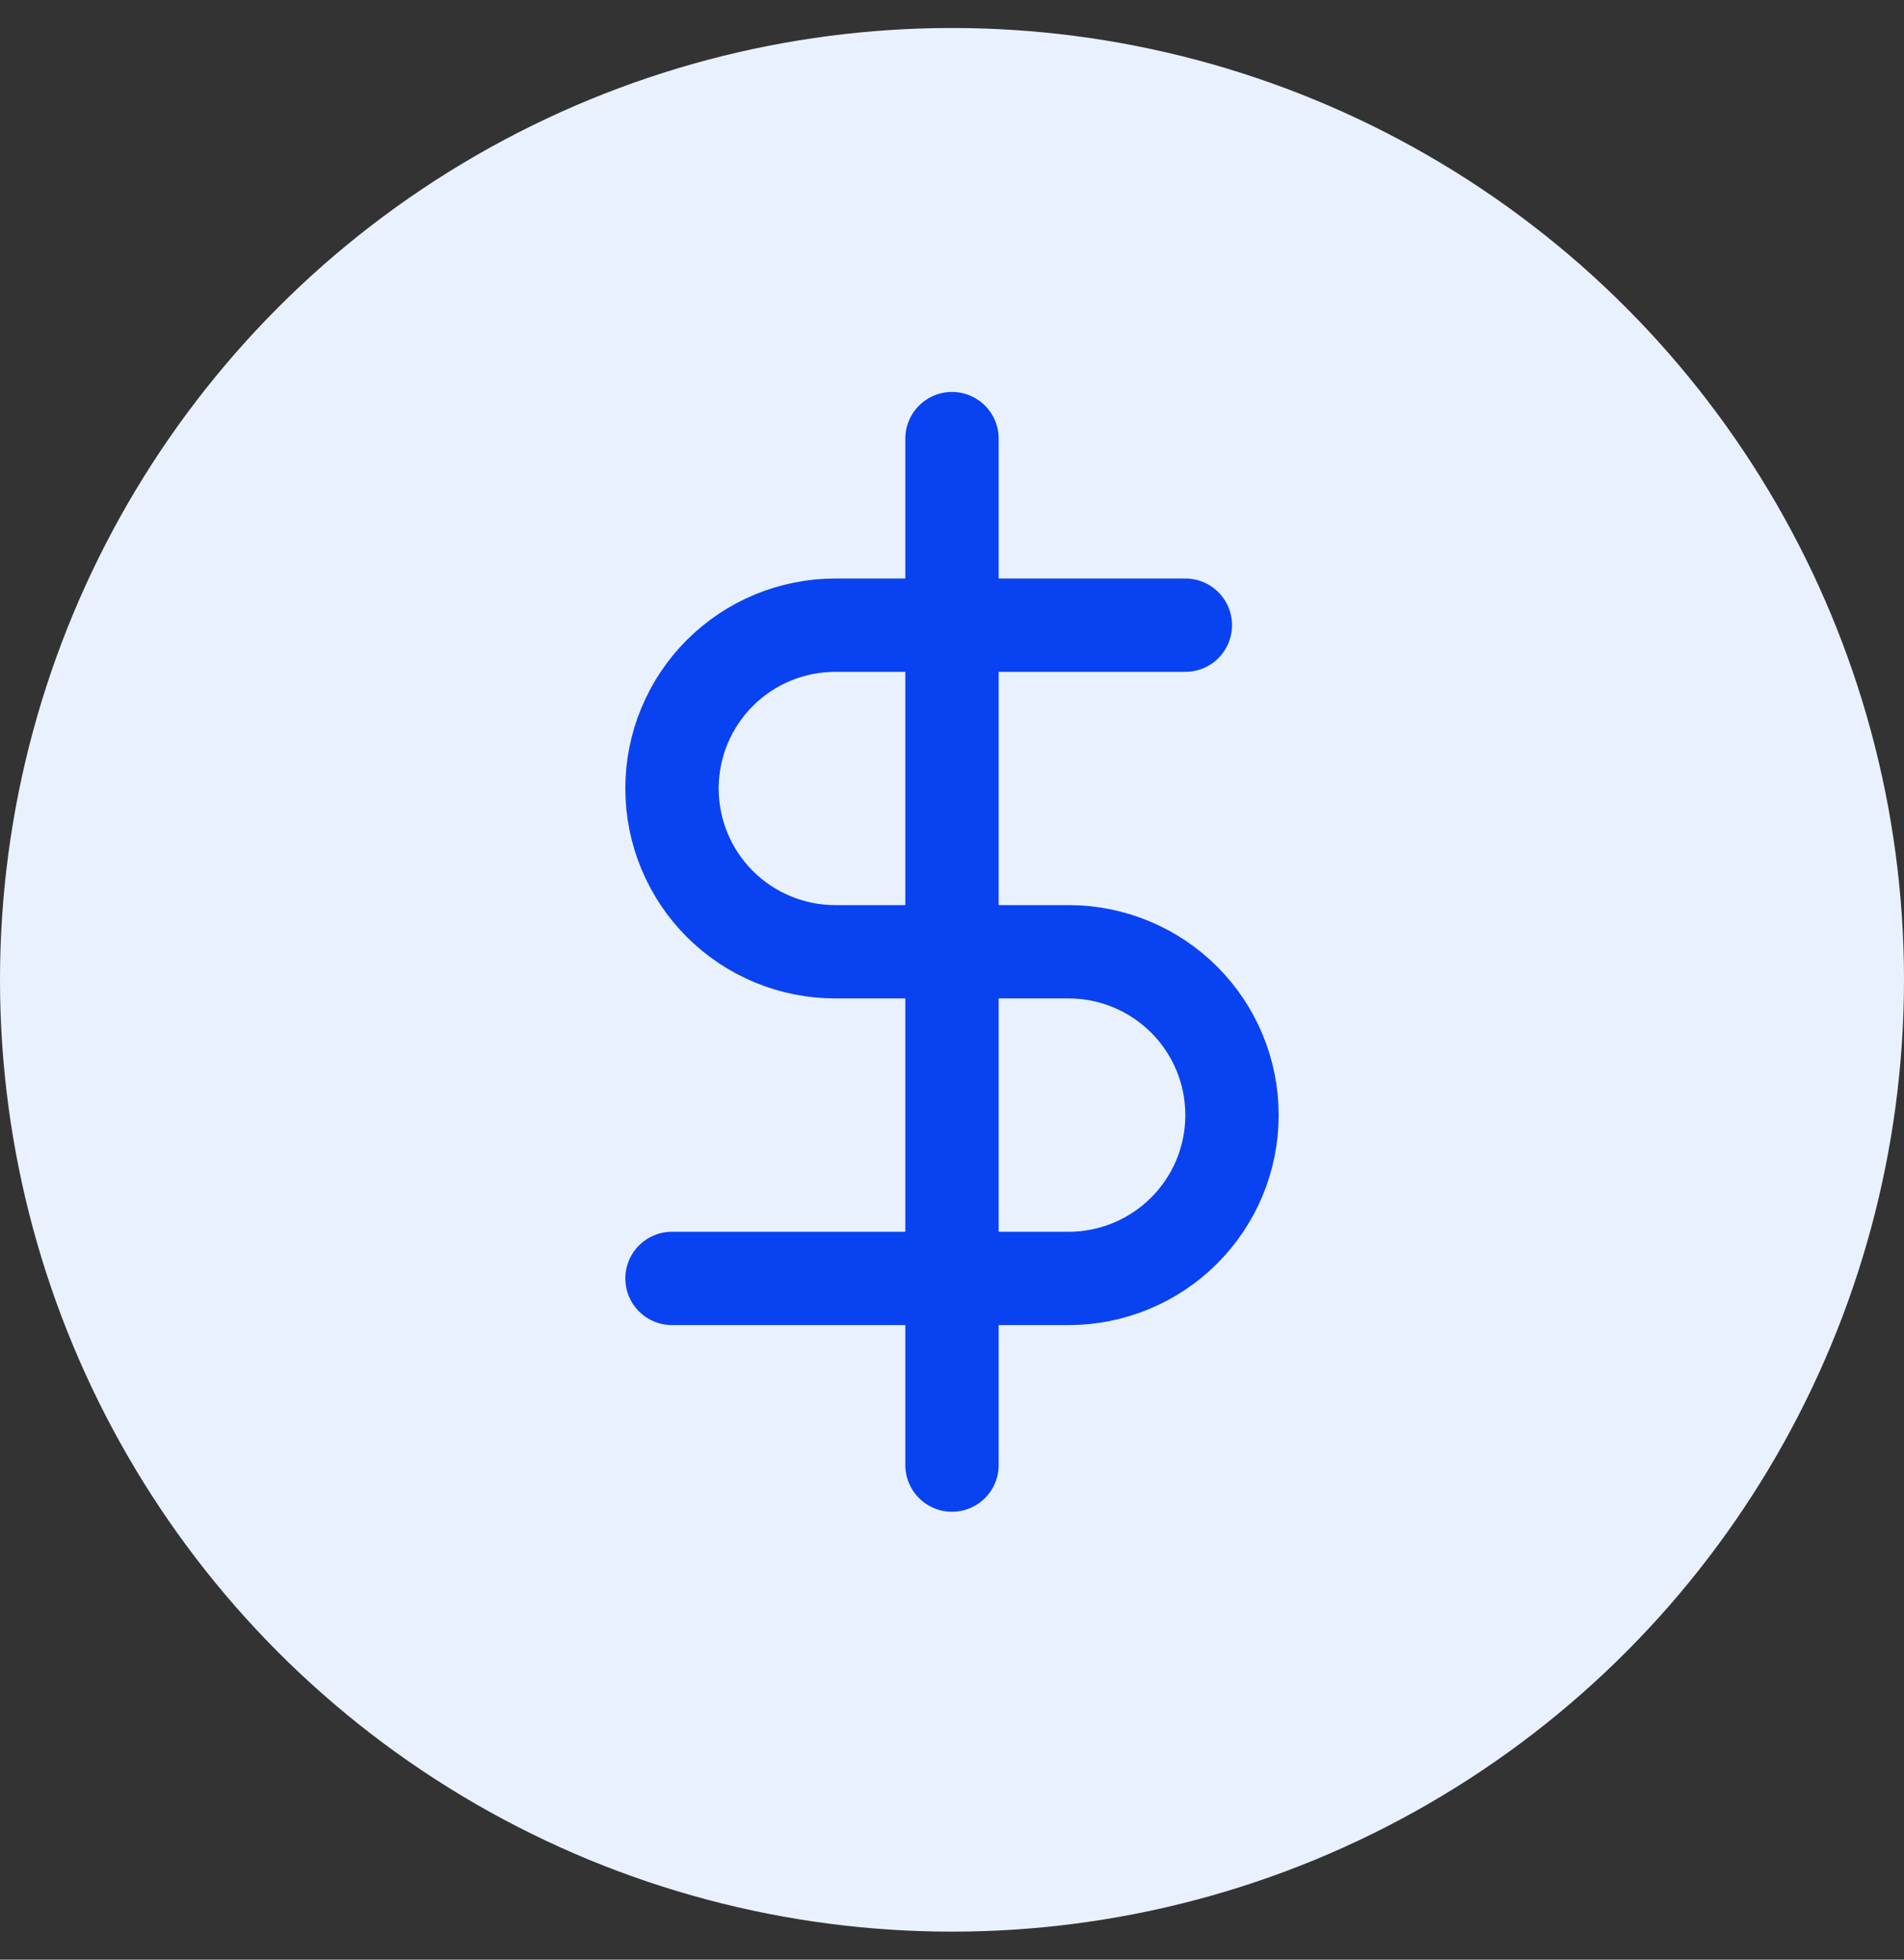
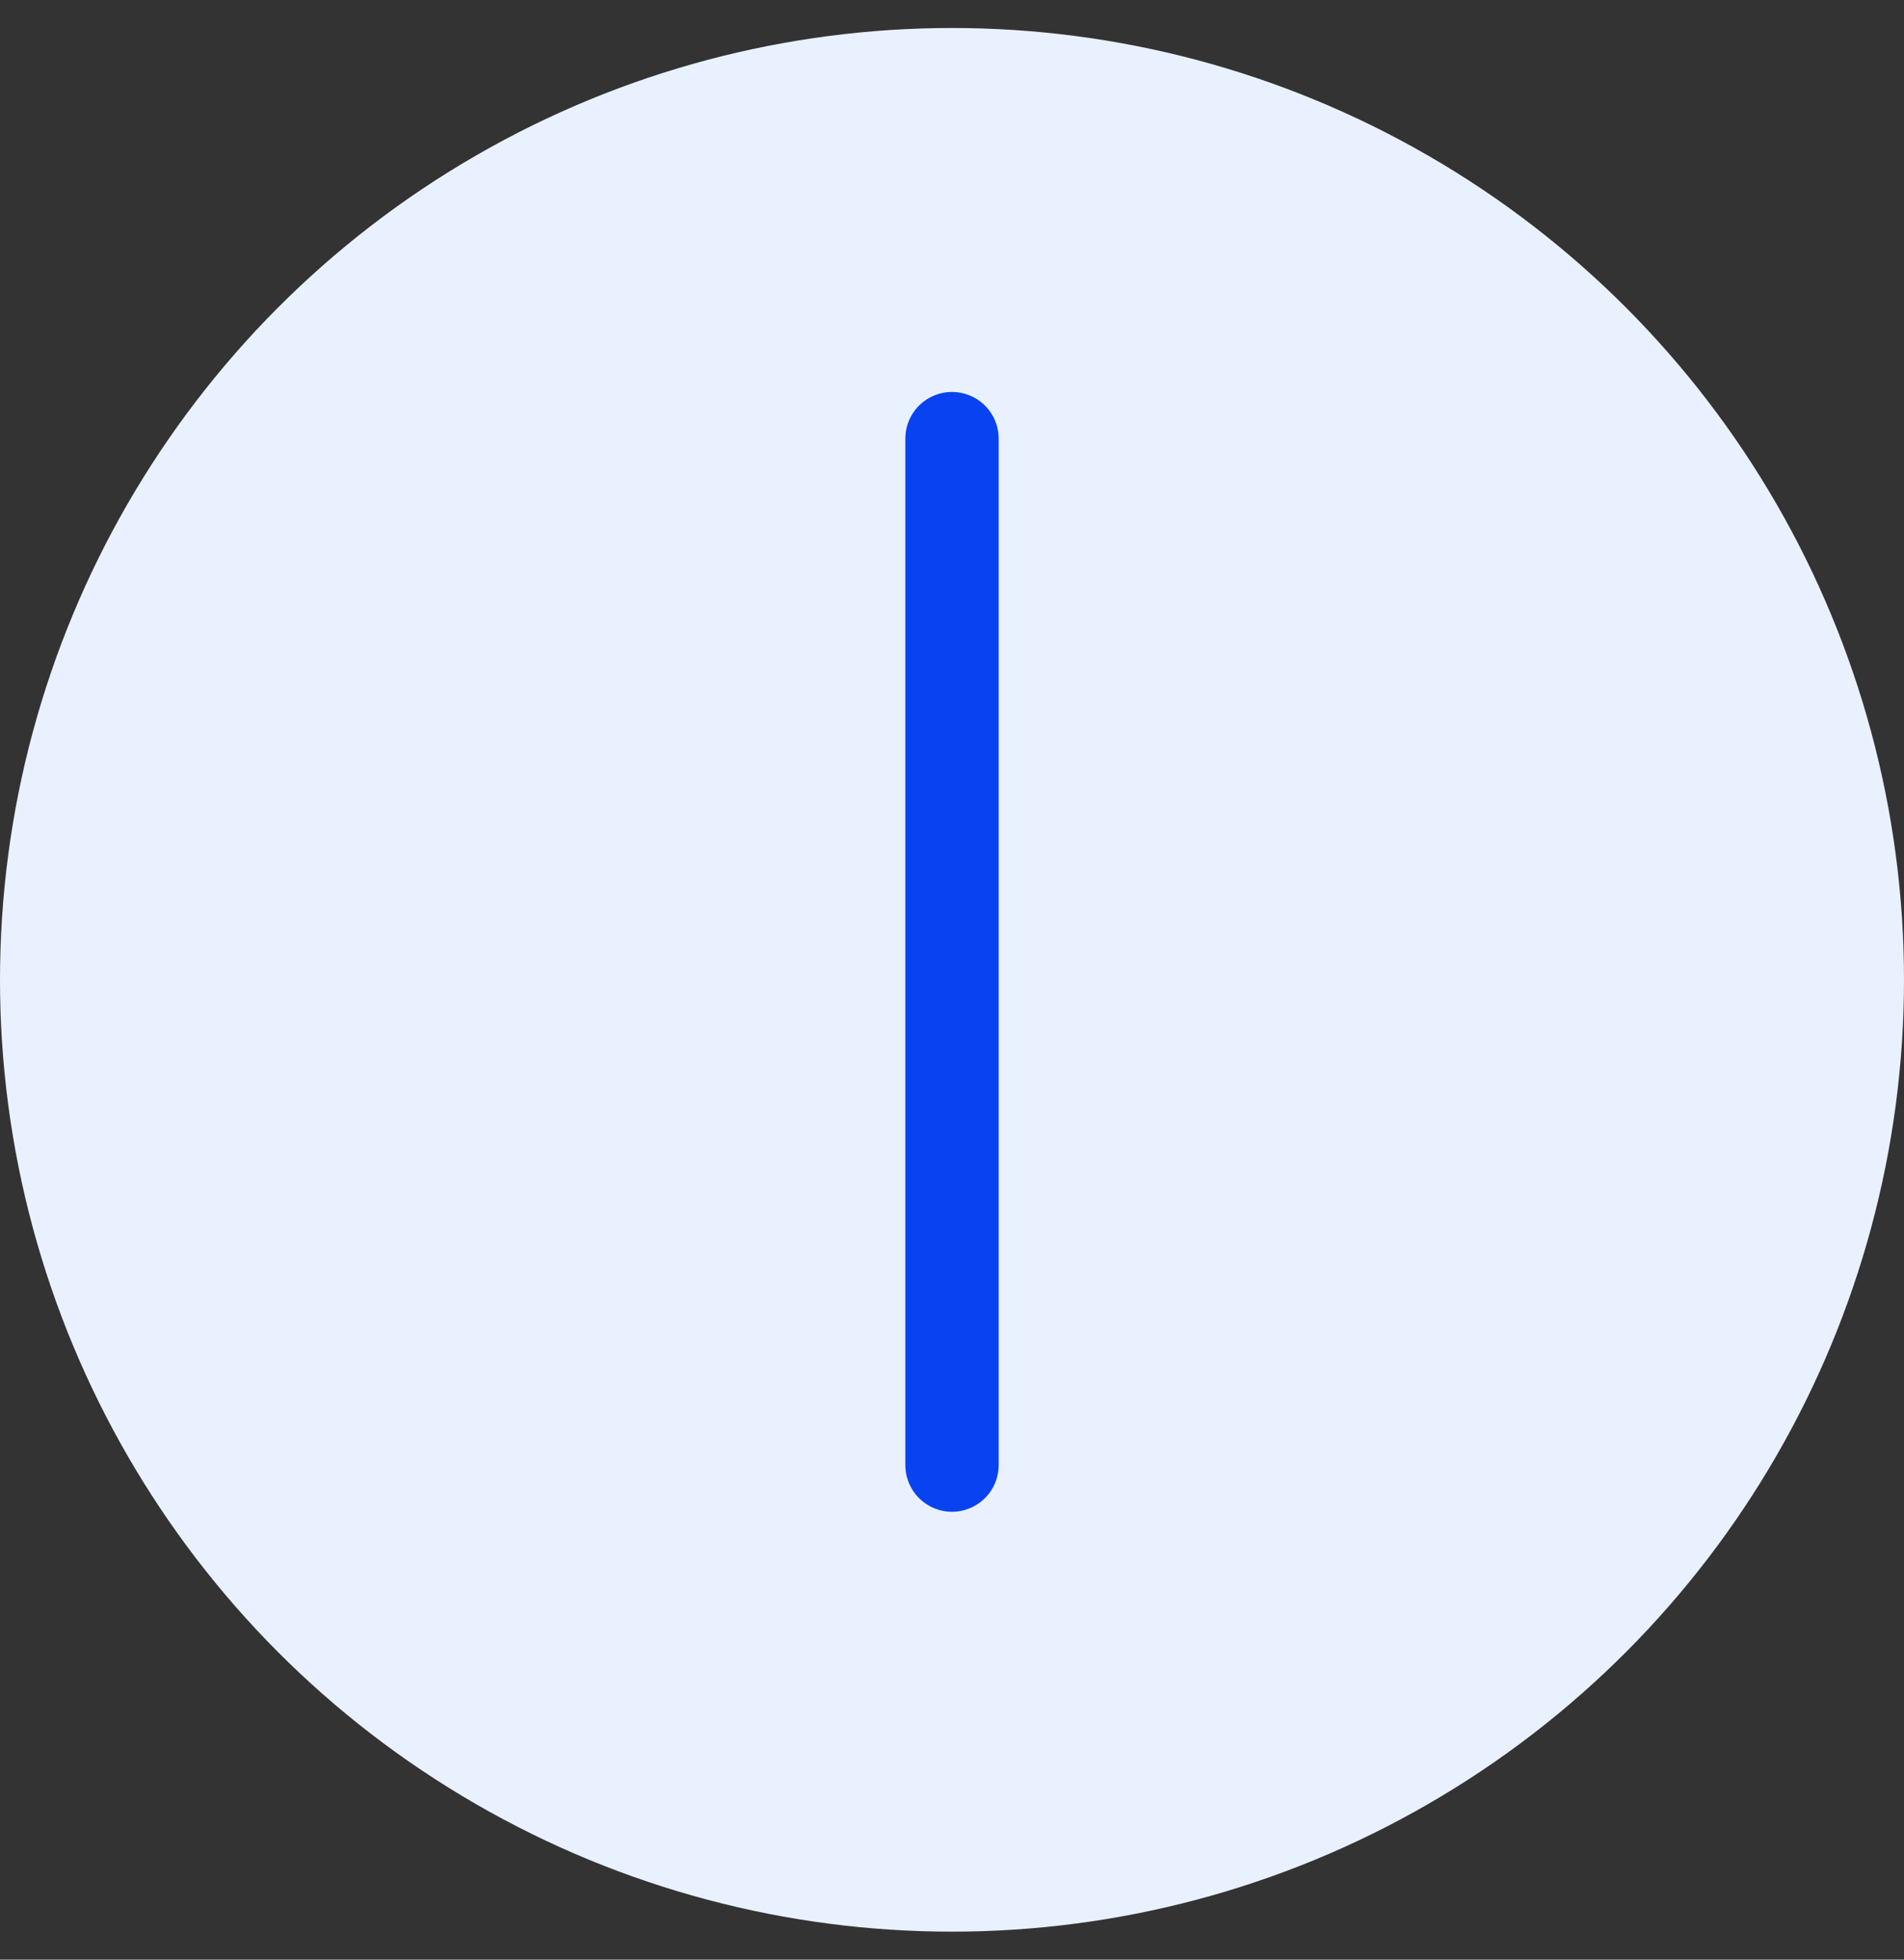
<svg xmlns="http://www.w3.org/2000/svg" width="34" height="35" viewBox="0 0 34 35" fill="none">
  <rect x="0" y="0" width="34" height="35" fill="#333333" stroke="none" />
  <circle cx="17" cy="17.5" r="17" fill="#E9F1FF" />
  <path d="M17 7.834V26.167" stroke="#0943F1" stroke-width="1.667" stroke-linecap="round" stroke-linejoin="round" />
-   <path d="M21.167 11.166H14.917C14.143 11.166 13.401 11.473 12.854 12.02C12.307 12.567 12 13.309 12 14.083C12 14.856 12.307 15.598 12.854 16.145C13.401 16.692 14.143 16.999 14.917 16.999H19.083C19.857 16.999 20.599 17.307 21.146 17.854C21.693 18.401 22 19.142 22 19.916C22 20.69 21.693 21.431 21.146 21.978C20.599 22.525 19.857 22.833 19.083 22.833H12" stroke="#0943F1" stroke-width="1.667" stroke-linecap="round" stroke-linejoin="round" />
</svg>